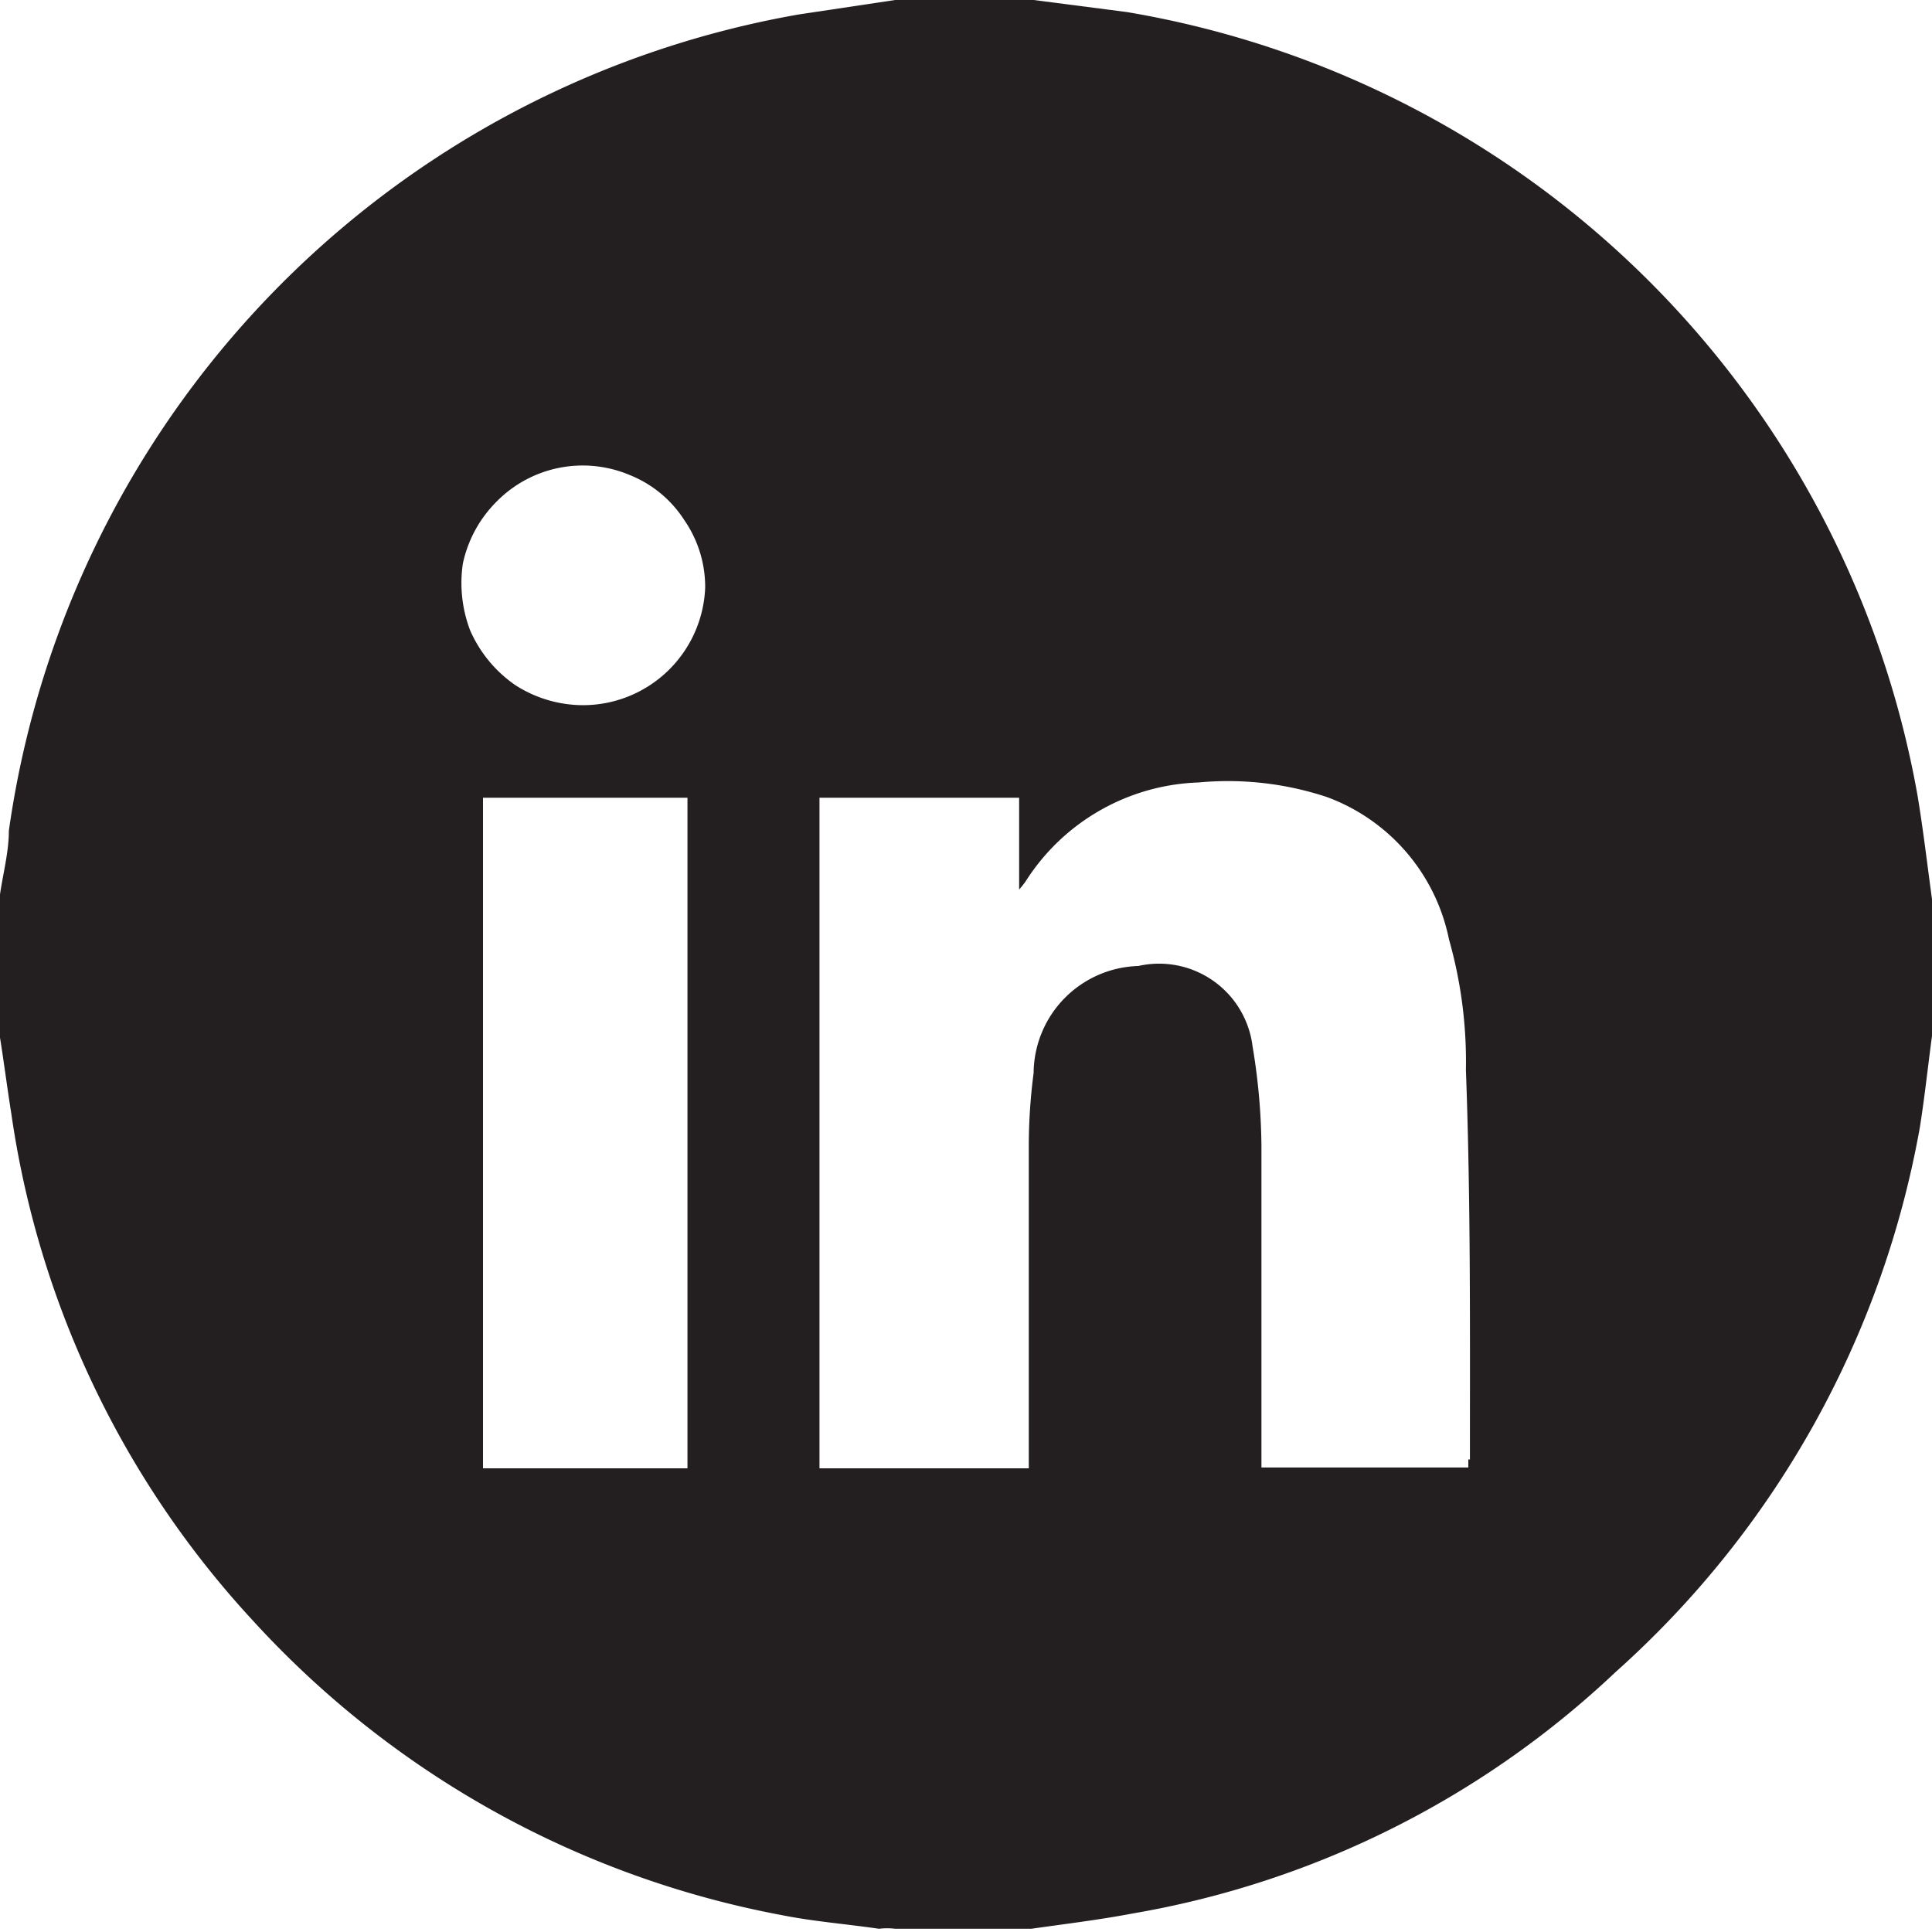
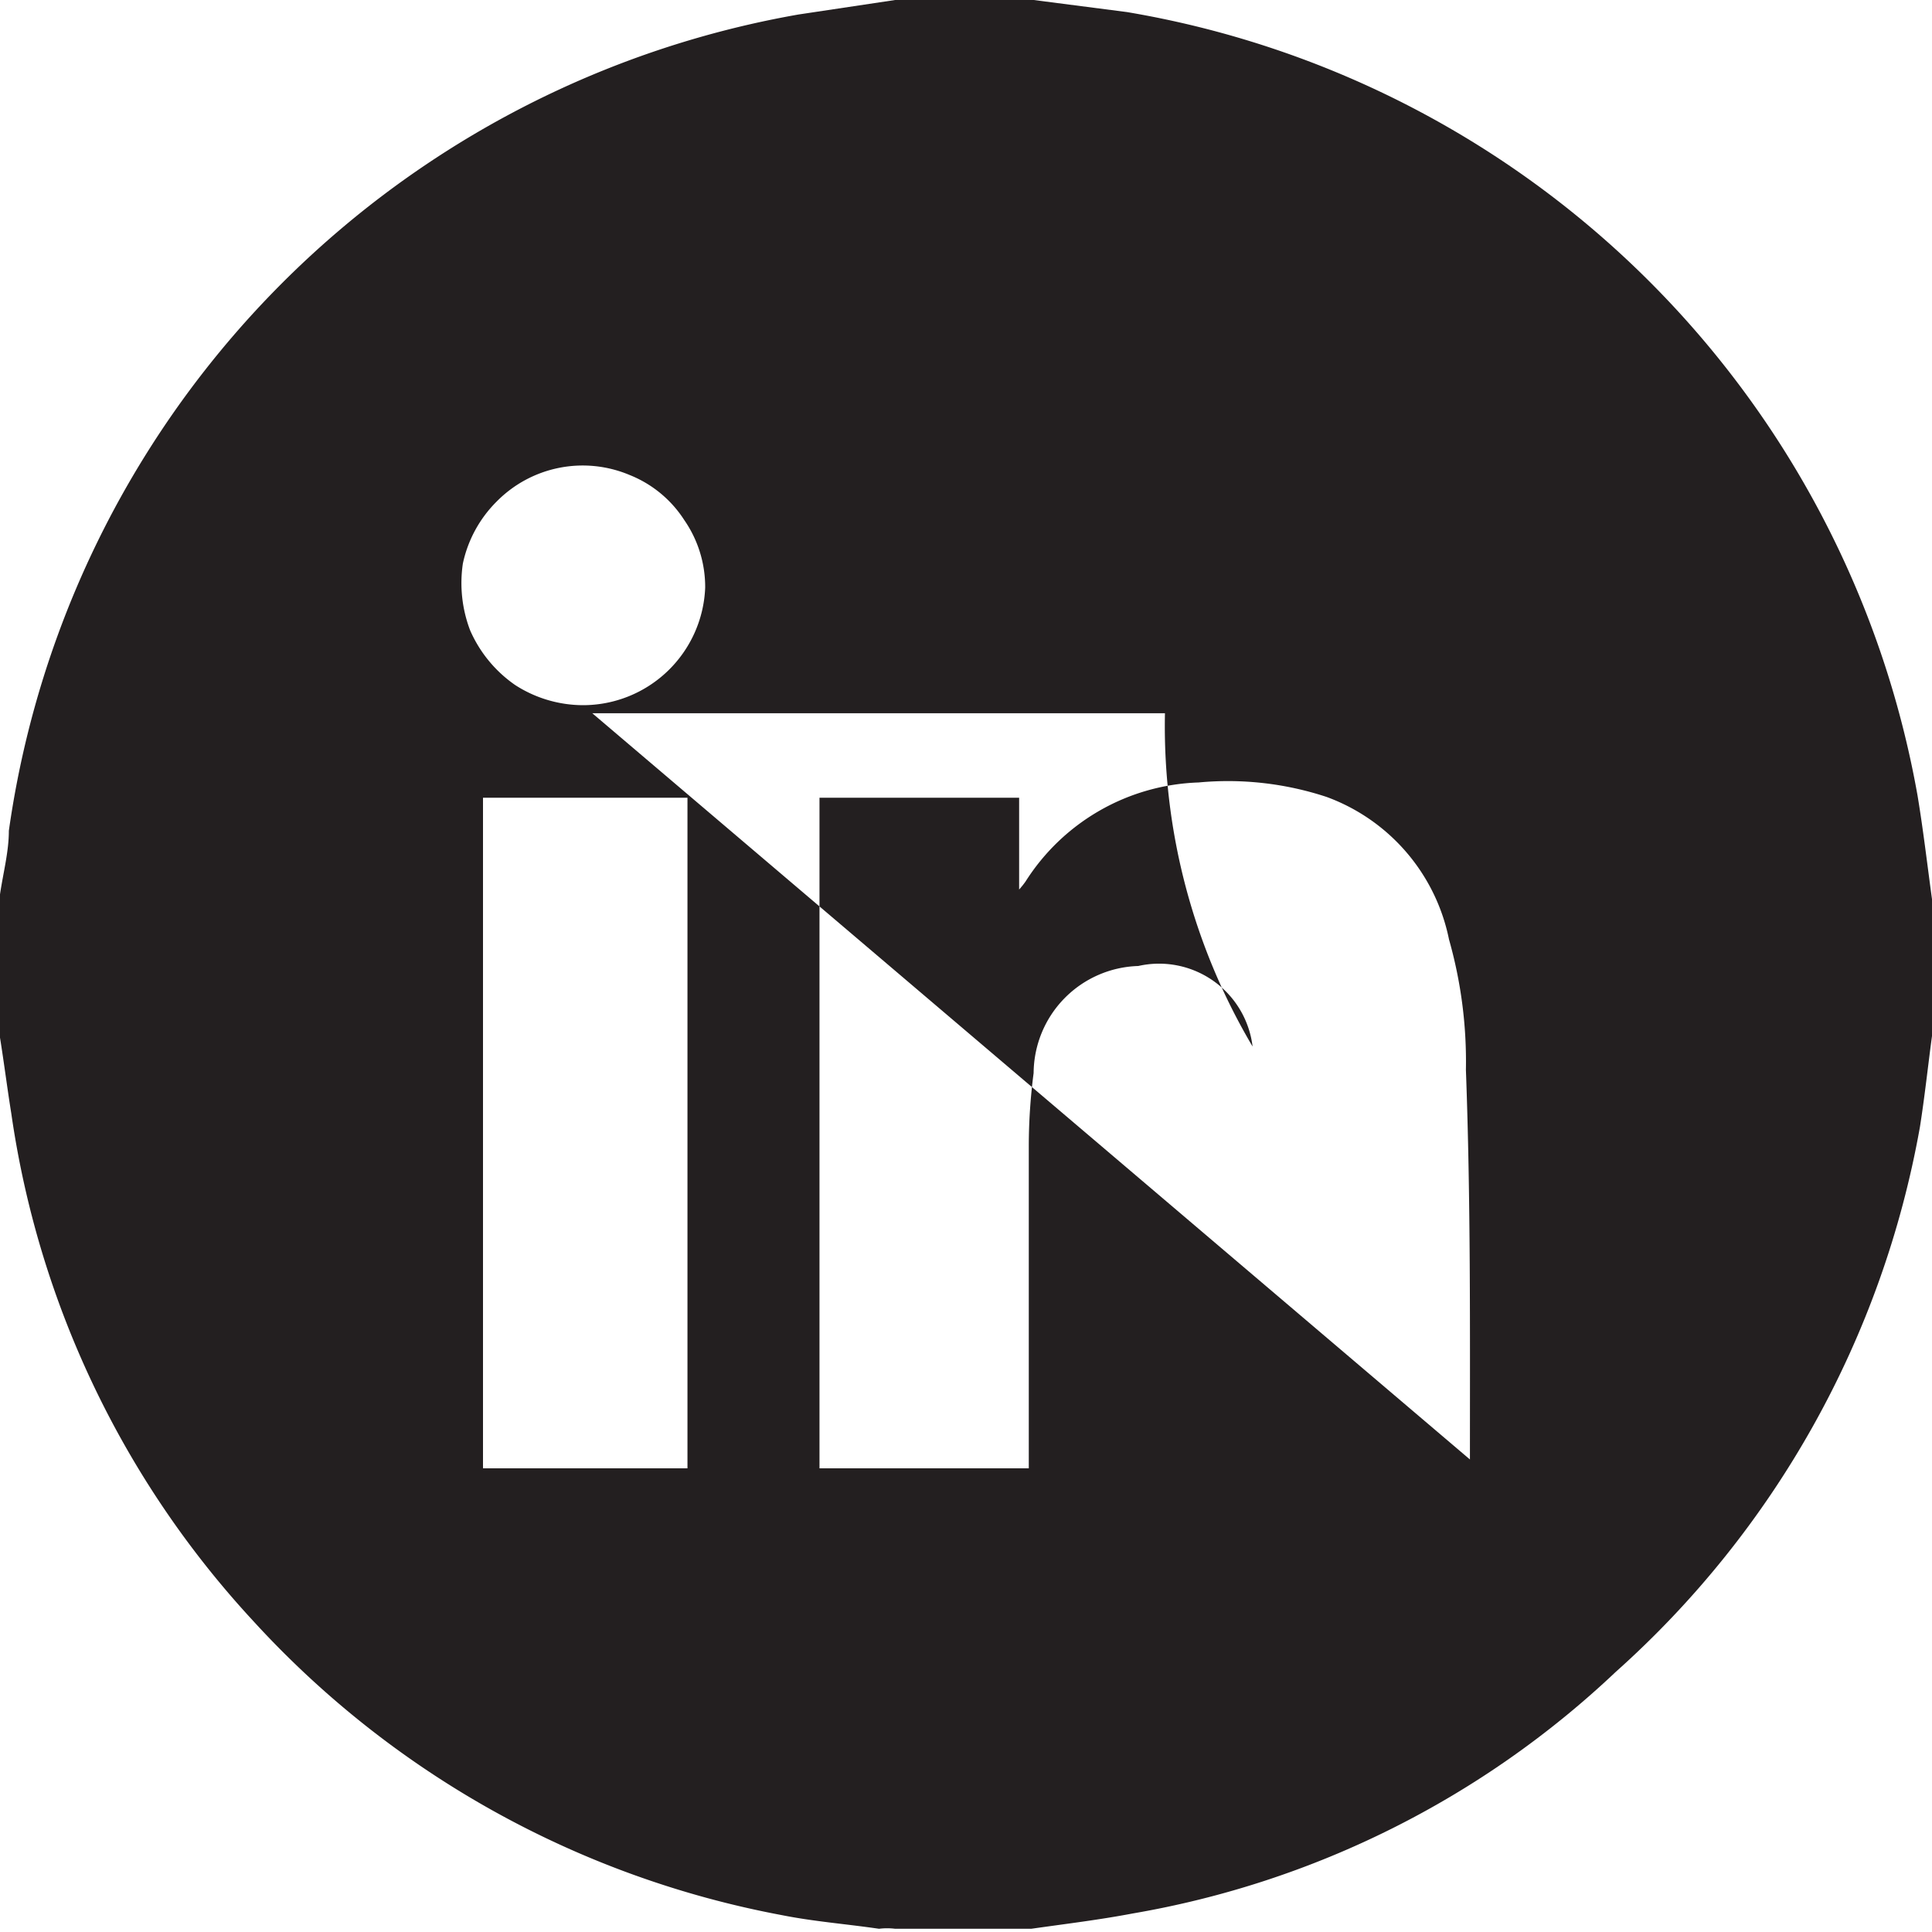
<svg xmlns="http://www.w3.org/2000/svg" id="Capa_1" data-name="Capa 1" viewBox="0 0 24 24">
  <defs>
    <style>
      .cls-1 {
        fill: #231f20;
      }
    </style>
  </defs>
-   <path class="cls-1" d="M23.82,9.88A12,12,0,0,0,14,.15L12.84,0H11.12L9.92.18A12,12,0,0,0,.11,10.32c0,.26-.07.52-.11.79v1.78c.05.31.09.63.14.94a11.73,11.73,0,0,0,3,6.3,11.85,11.85,0,0,0,6.57,3.66c.4.08.8.11,1.21.17a.79.79,0,0,1,.2,0h1.69c.42-.06.84-.11,1.26-.19a11.57,11.57,0,0,0,6-3A11.86,11.86,0,0,0,23.85,14c.06-.38.1-.76.15-1.13v-1.7C23.94,10.73,23.89,10.3,23.82,9.88ZM8.54,18.24H6V9.91H8.54ZM7.24,8.76a1.56,1.56,0,0,1-.84-.25,1.61,1.61,0,0,1-.56-.68A1.65,1.65,0,0,1,5.75,7a1.54,1.54,0,0,1,.42-.77,1.5,1.5,0,0,1,1.65-.33,1.44,1.44,0,0,1,.68.56,1.46,1.46,0,0,1,.26.84A1.52,1.52,0,0,1,7.24,8.76Zm11,9.37v.1H15.67v-4A7.81,7.81,0,0,0,15.56,13a1.17,1.17,0,0,0-1.42-1,1.34,1.34,0,0,0-1.3,1.33,7,7,0,0,0-.06.91v4h-2.6V9.91h2.48v1.14a1.1,1.1,0,0,0,.08-.1,2.65,2.65,0,0,1,2.15-1.23,3.91,3.91,0,0,1,1.59.18A2.39,2.39,0,0,1,18,11.67a5.55,5.55,0,0,1,.21,1.62C18.27,14.91,18.26,16.52,18.26,18.13Z" />
+   <path class="cls-1" d="M23.82,9.88A12,12,0,0,0,14,.15L12.84,0H11.12L9.92.18A12,12,0,0,0,.11,10.32c0,.26-.07.52-.11.79v1.78c.05.31.09.63.14.94a11.73,11.73,0,0,0,3,6.3,11.85,11.85,0,0,0,6.57,3.66c.4.08.8.11,1.21.17a.79.79,0,0,1,.2,0h1.69c.42-.06.84-.11,1.26-.19a11.57,11.57,0,0,0,6-3A11.86,11.86,0,0,0,23.85,14c.06-.38.1-.76.15-1.13v-1.7C23.94,10.73,23.89,10.3,23.82,9.88ZM8.54,18.24H6V9.91H8.54ZM7.24,8.76a1.56,1.56,0,0,1-.84-.25,1.61,1.61,0,0,1-.56-.68A1.65,1.65,0,0,1,5.75,7a1.54,1.54,0,0,1,.42-.77,1.5,1.5,0,0,1,1.65-.33,1.44,1.44,0,0,1,.68.56,1.46,1.46,0,0,1,.26.84A1.52,1.52,0,0,1,7.24,8.76Zv.1H15.67v-4A7.81,7.81,0,0,0,15.56,13a1.17,1.17,0,0,0-1.42-1,1.34,1.34,0,0,0-1.3,1.33,7,7,0,0,0-.06.91v4h-2.6V9.91h2.48v1.14a1.1,1.1,0,0,0,.08-.1,2.65,2.65,0,0,1,2.15-1.23,3.91,3.91,0,0,1,1.59.18A2.39,2.39,0,0,1,18,11.67a5.55,5.55,0,0,1,.21,1.62C18.27,14.91,18.26,16.52,18.26,18.13Z" />
</svg>